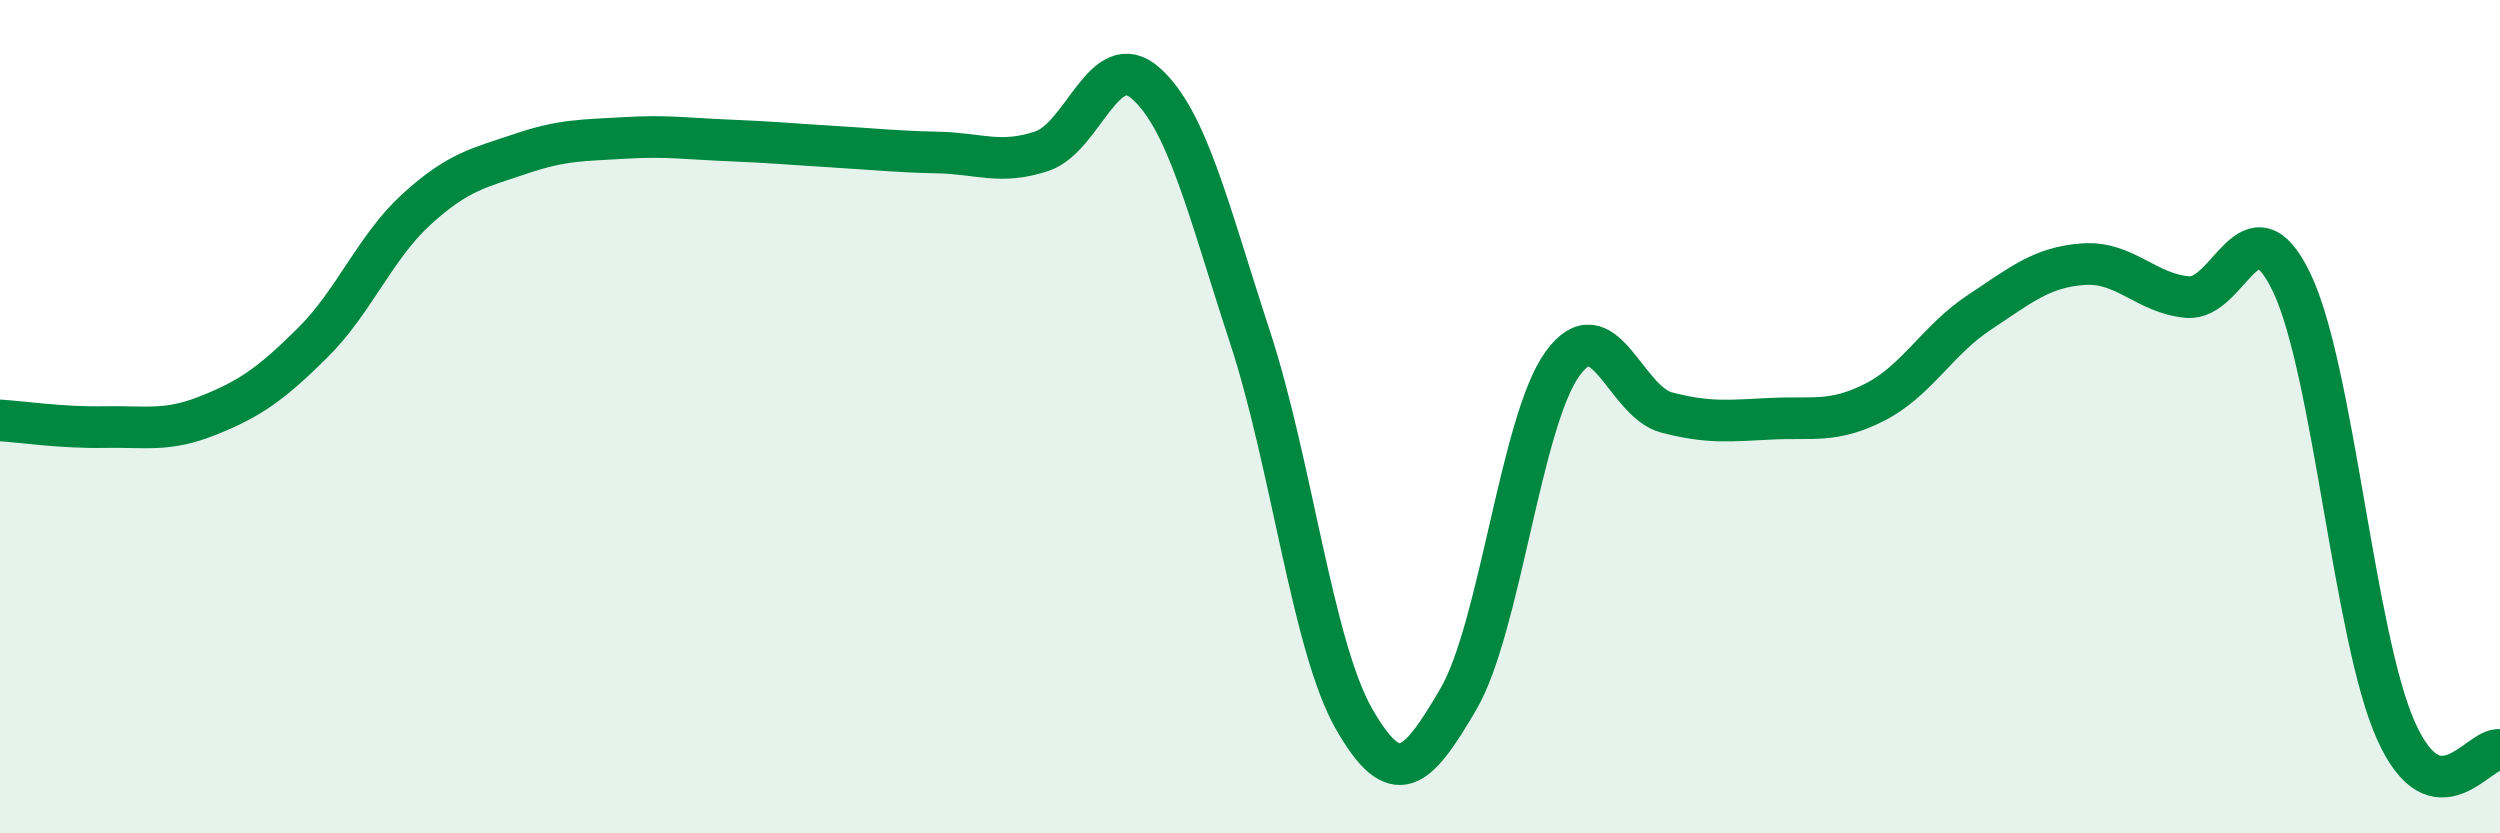
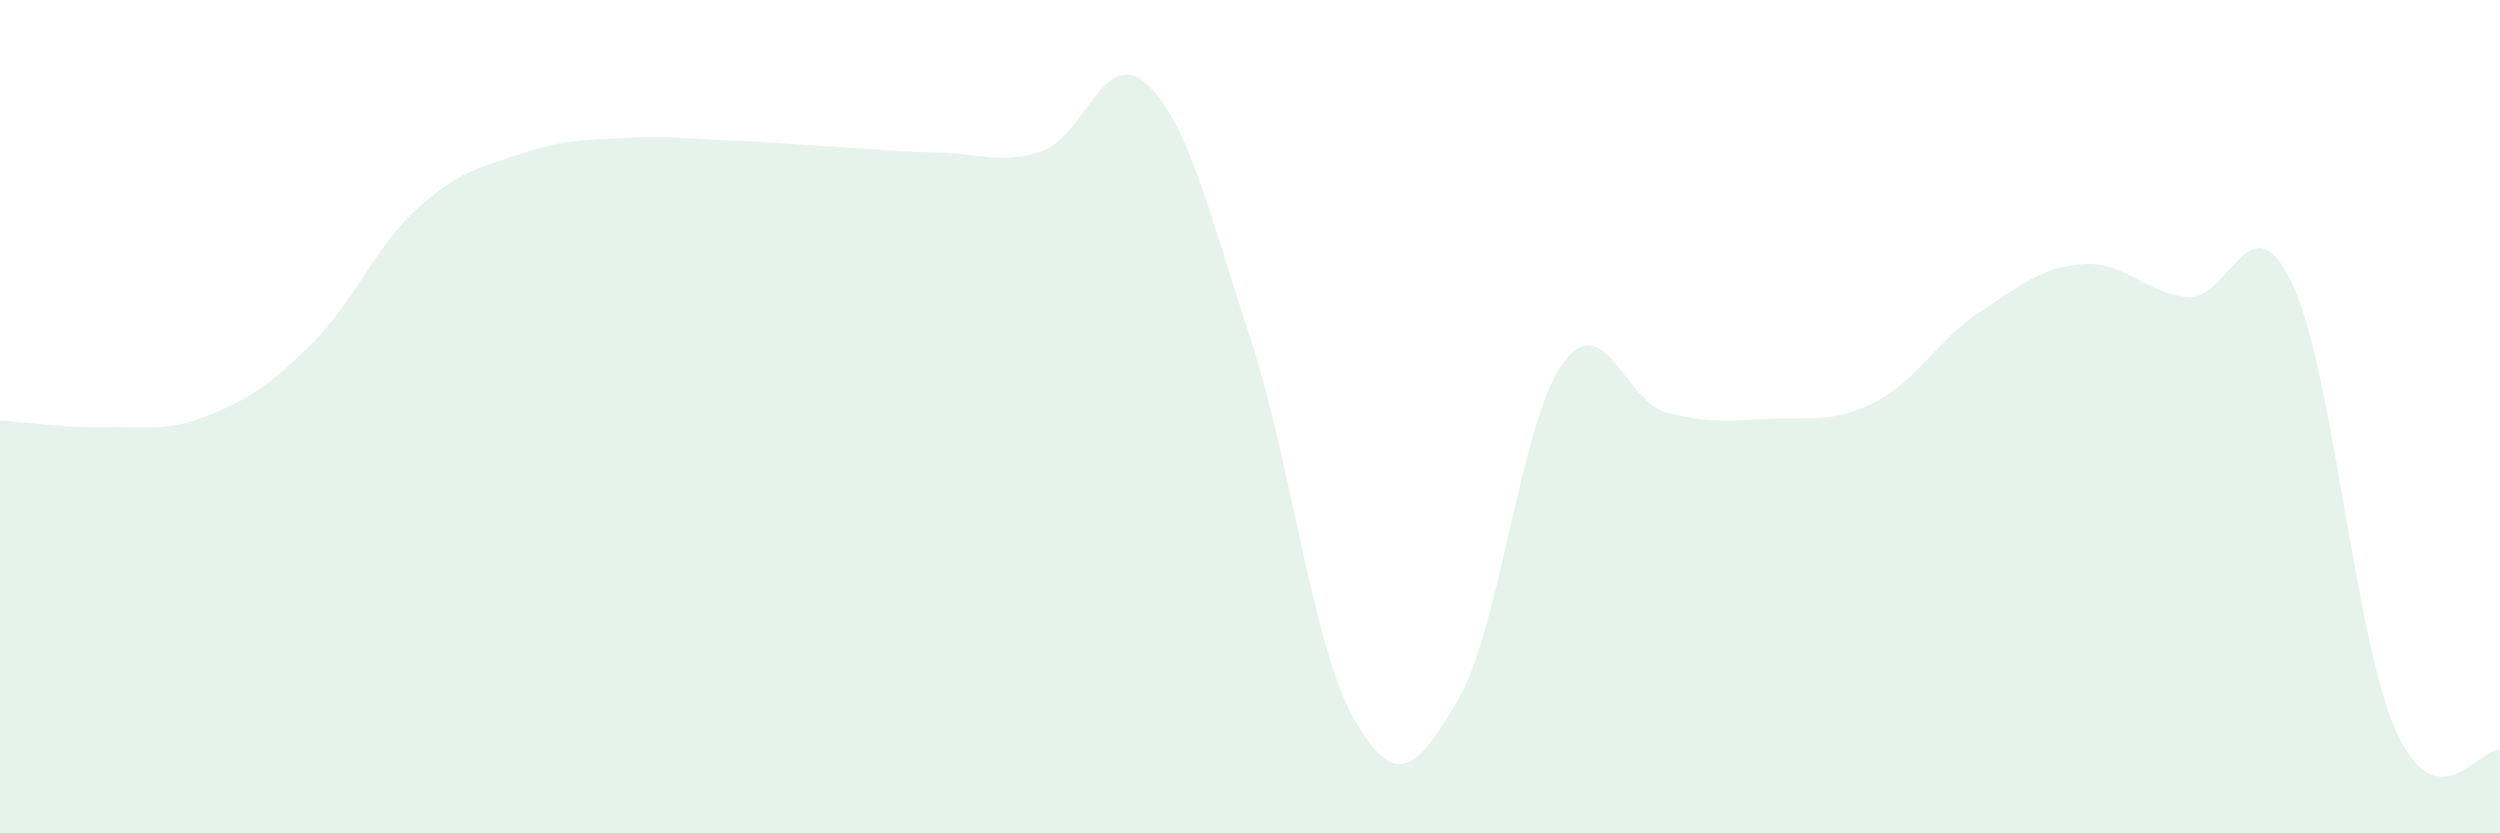
<svg xmlns="http://www.w3.org/2000/svg" width="60" height="20" viewBox="0 0 60 20">
  <path d="M 0,10.09 C 0.5,10.12 1.5,10.27 2.5,10.25 C 3.5,10.23 4,10.37 5,9.97 C 6,9.57 6.5,9.22 7.5,8.23 C 8.5,7.24 9,5.93 10,5.02 C 11,4.11 11.5,4.03 12.5,3.69 C 13.5,3.35 14,3.37 15,3.31 C 16,3.25 16.5,3.33 17.5,3.37 C 18.5,3.41 19,3.46 20,3.52 C 21,3.58 21.5,3.64 22.5,3.66 C 23.5,3.68 24,3.96 25,3.63 C 26,3.3 26.5,1.11 27.5,2 C 28.5,2.89 29,5.04 30,8.09 C 31,11.14 31.5,15.52 32.5,17.26 C 33.5,19 34,18.49 35,16.78 C 36,15.07 36.5,10.11 37.5,8.73 C 38.5,7.35 39,9.64 40,9.9 C 41,10.16 41.5,10.1 42.5,10.05 C 43.5,10 44,10.16 45,9.65 C 46,9.14 46.5,8.16 47.5,7.5 C 48.5,6.84 49,6.41 50,6.34 C 51,6.27 51.5,7.04 52.5,7.13 C 53.5,7.22 54,4.7 55,6.78 C 56,8.86 56.5,15.29 57.5,17.53 C 58.5,19.77 59.5,17.91 60,18L60 20L0 20Z" fill="#008740" opacity="0.1" stroke-linecap="round" stroke-linejoin="round" />
-   <path d="M 0,10.09 C 0.5,10.12 1.5,10.27 2.5,10.25 C 3.5,10.23 4,10.37 5,9.97 C 6,9.57 6.5,9.22 7.5,8.23 C 8.5,7.24 9,5.93 10,5.02 C 11,4.11 11.5,4.03 12.5,3.69 C 13.5,3.35 14,3.37 15,3.31 C 16,3.25 16.5,3.33 17.5,3.37 C 18.5,3.41 19,3.46 20,3.52 C 21,3.58 21.5,3.64 22.5,3.66 C 23.5,3.68 24,3.96 25,3.63 C 26,3.3 26.5,1.11 27.5,2 C 28.5,2.89 29,5.04 30,8.09 C 31,11.14 31.5,15.52 32.5,17.26 C 33.5,19 34,18.49 35,16.78 C 36,15.07 36.5,10.11 37.5,8.73 C 38.5,7.35 39,9.64 40,9.9 C 41,10.16 41.5,10.1 42.5,10.05 C 43.5,10 44,10.16 45,9.65 C 46,9.14 46.5,8.16 47.5,7.5 C 48.5,6.84 49,6.41 50,6.34 C 51,6.27 51.5,7.04 52.5,7.13 C 53.5,7.22 54,4.7 55,6.78 C 56,8.86 56.5,15.29 57.5,17.53 C 58.5,19.77 59.5,17.91 60,18" stroke="#008740" stroke-width="1" fill="none" stroke-linecap="round" stroke-linejoin="round" />
</svg>